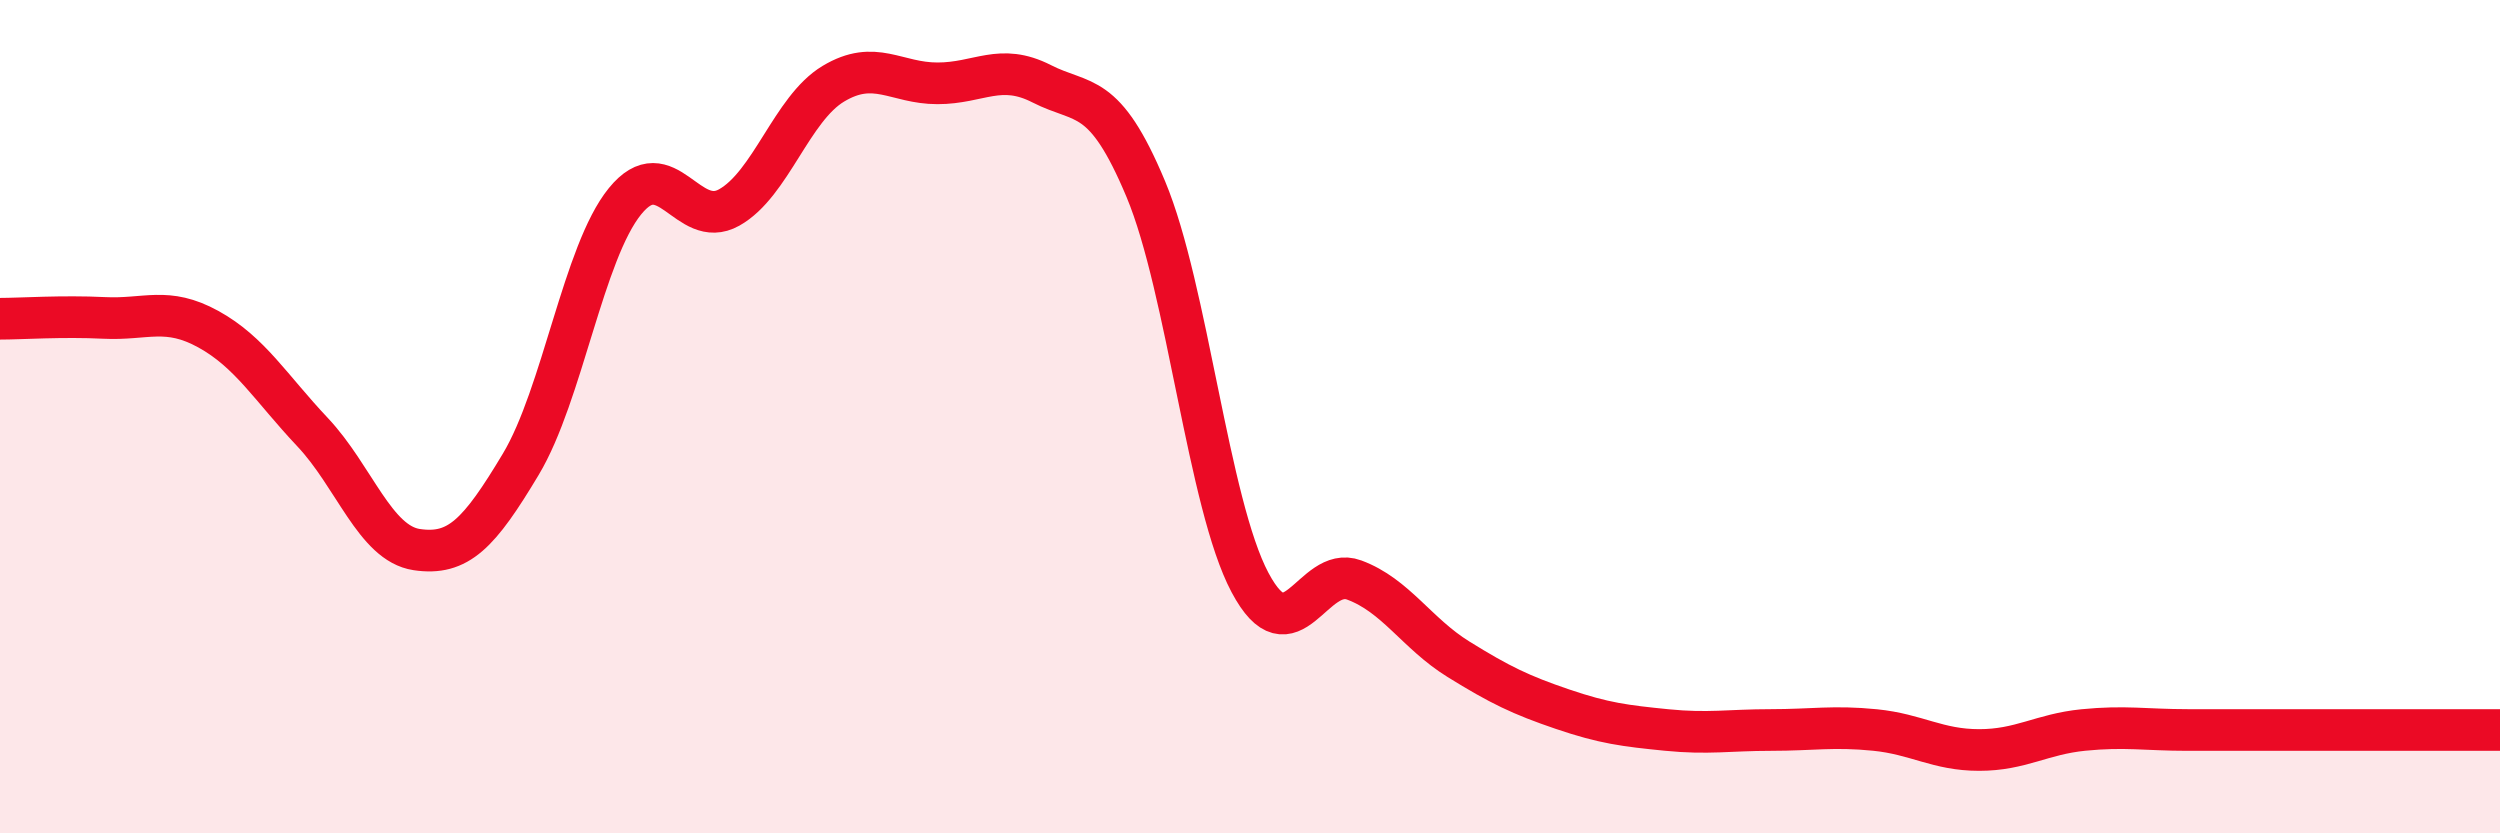
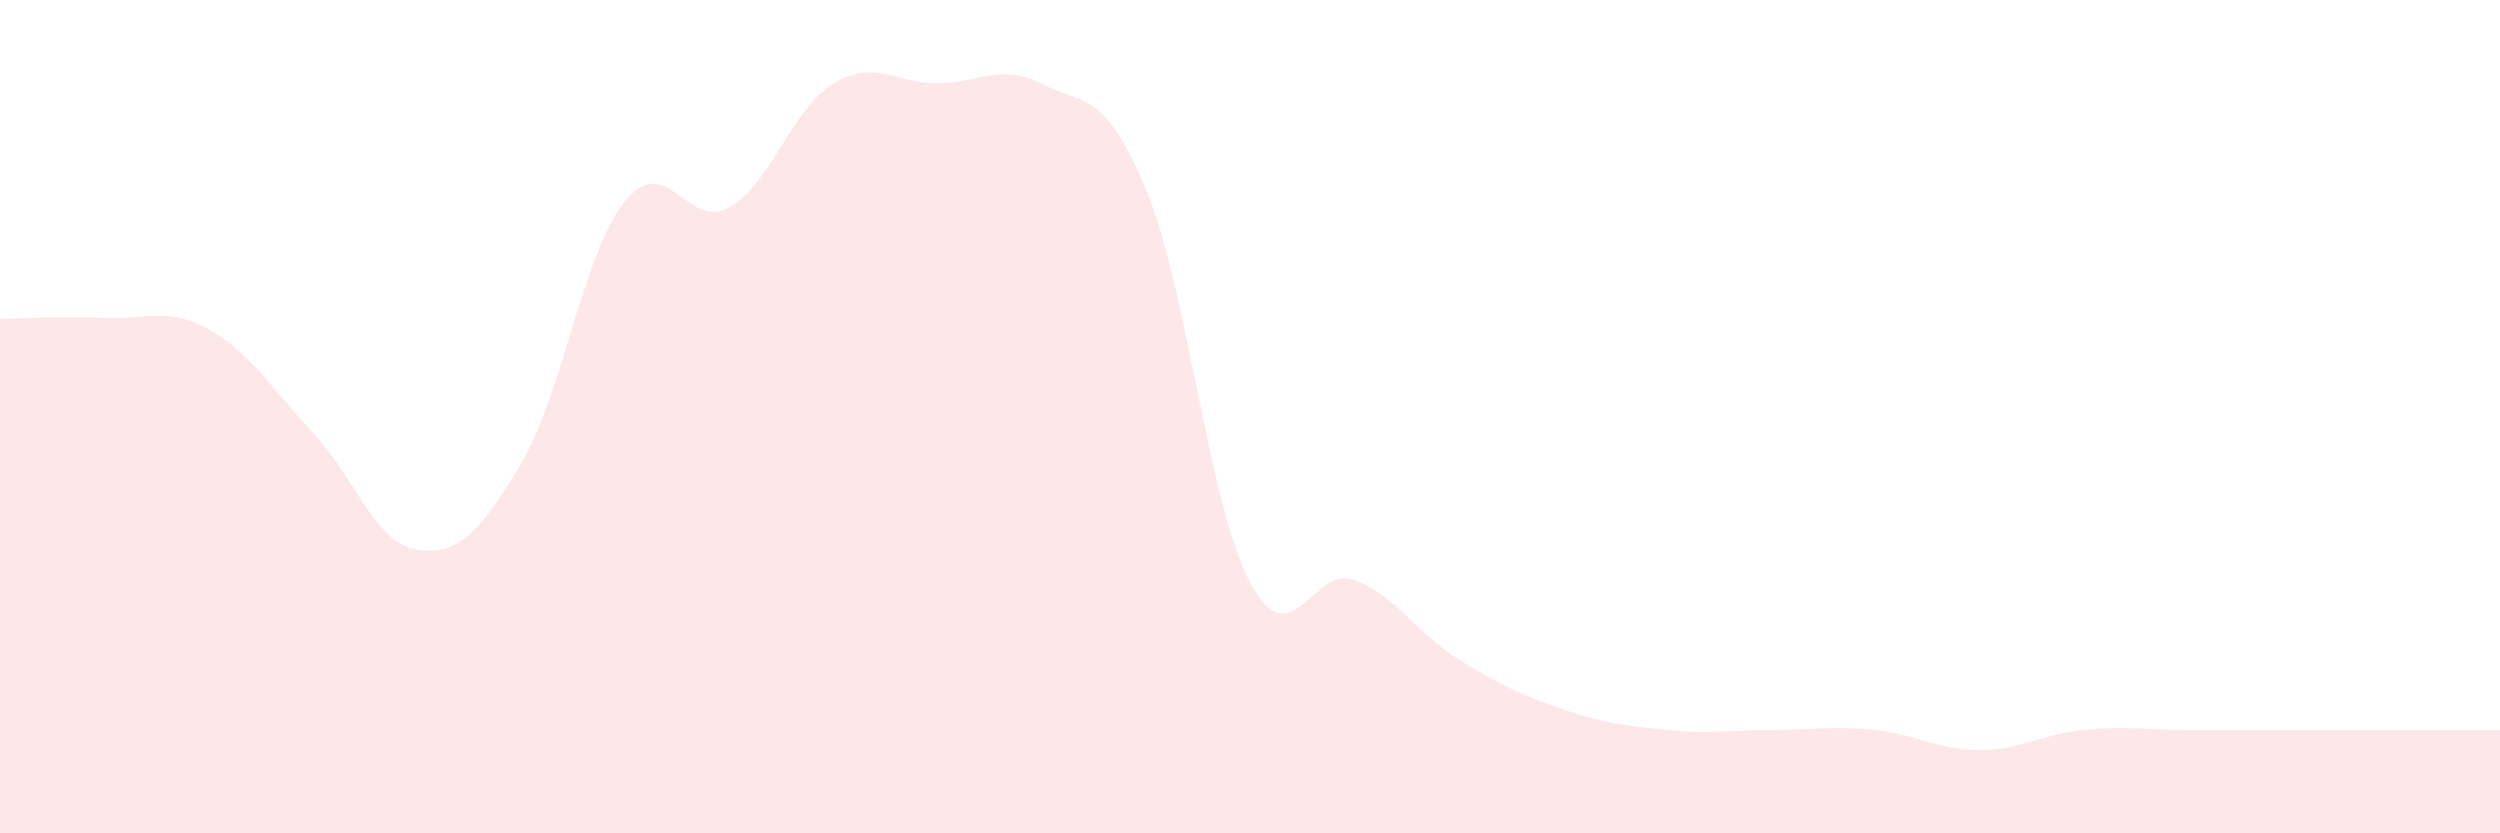
<svg xmlns="http://www.w3.org/2000/svg" width="60" height="20" viewBox="0 0 60 20">
  <path d="M 0,7.65 C 0.5,7.65 1.5,7.58 2.5,7.63 C 3.5,7.68 4,7.35 5,7.9 C 6,8.45 6.5,9.31 7.5,10.37 C 8.5,11.43 9,13.04 10,13.19 C 11,13.34 11.5,12.81 12.5,11.14 C 13.5,9.47 14,6.06 15,4.83 C 16,3.6 16.5,5.54 17.5,4.98 C 18.5,4.42 19,2.61 20,2.01 C 21,1.41 21.5,2 22.5,2 C 23.5,2 24,1.5 25,2.01 C 26,2.52 26.5,2.15 27.5,4.54 C 28.5,6.93 29,12.1 30,13.98 C 31,15.86 31.5,13.55 32.5,13.92 C 33.5,14.29 34,15.2 35,15.82 C 36,16.44 36.5,16.68 37.5,17.02 C 38.5,17.36 39,17.42 40,17.52 C 41,17.62 41.5,17.52 42.5,17.52 C 43.5,17.52 44,17.42 45,17.52 C 46,17.62 46.5,18 47.5,18 C 48.5,18 49,17.62 50,17.52 C 51,17.42 51.5,17.52 52.5,17.52 C 53.5,17.52 54,17.52 55,17.52 C 56,17.52 56.5,17.52 57.5,17.52 C 58.5,17.52 59.5,17.52 60,17.52L60 20L0 20Z" fill="#EB0A25" opacity="0.1" stroke-linecap="round" stroke-linejoin="round" />
-   <path d="M 0,7.65 C 0.5,7.65 1.5,7.58 2.5,7.63 C 3.5,7.68 4,7.35 5,7.9 C 6,8.45 6.5,9.31 7.5,10.37 C 8.5,11.43 9,13.04 10,13.19 C 11,13.34 11.5,12.81 12.5,11.14 C 13.5,9.47 14,6.06 15,4.83 C 16,3.6 16.5,5.54 17.5,4.98 C 18.5,4.42 19,2.61 20,2.01 C 21,1.41 21.5,2 22.5,2 C 23.5,2 24,1.5 25,2.01 C 26,2.52 26.5,2.15 27.5,4.54 C 28.5,6.93 29,12.1 30,13.98 C 31,15.86 31.5,13.55 32.5,13.92 C 33.5,14.29 34,15.2 35,15.82 C 36,16.44 36.5,16.68 37.5,17.02 C 38.5,17.36 39,17.42 40,17.52 C 41,17.62 41.5,17.52 42.5,17.52 C 43.5,17.52 44,17.42 45,17.52 C 46,17.62 46.5,18 47.5,18 C 48.5,18 49,17.62 50,17.52 C 51,17.42 51.5,17.52 52.5,17.52 C 53.5,17.52 54,17.52 55,17.52 C 56,17.52 56.5,17.52 57.5,17.52 C 58.5,17.52 59.5,17.52 60,17.52" stroke="#EB0A25" stroke-width="1" fill="none" stroke-linecap="round" stroke-linejoin="round" />
</svg>